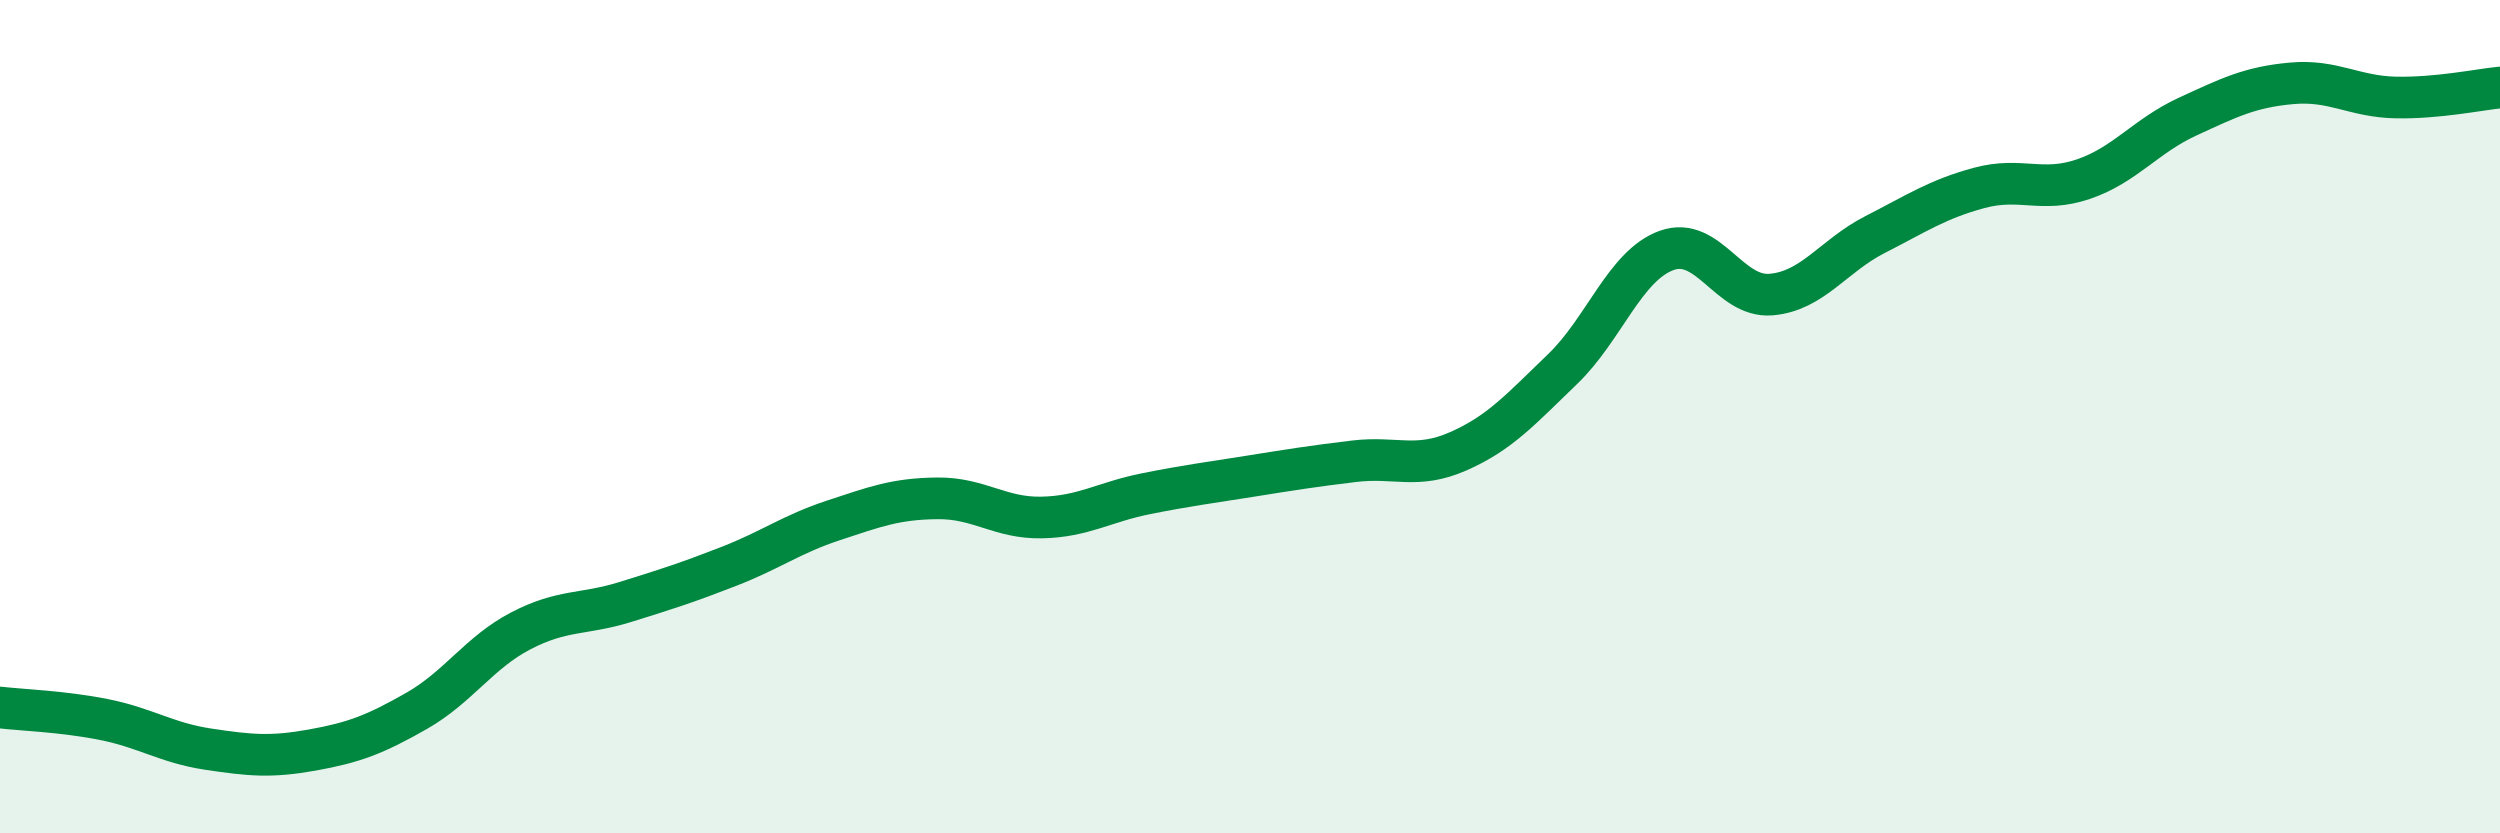
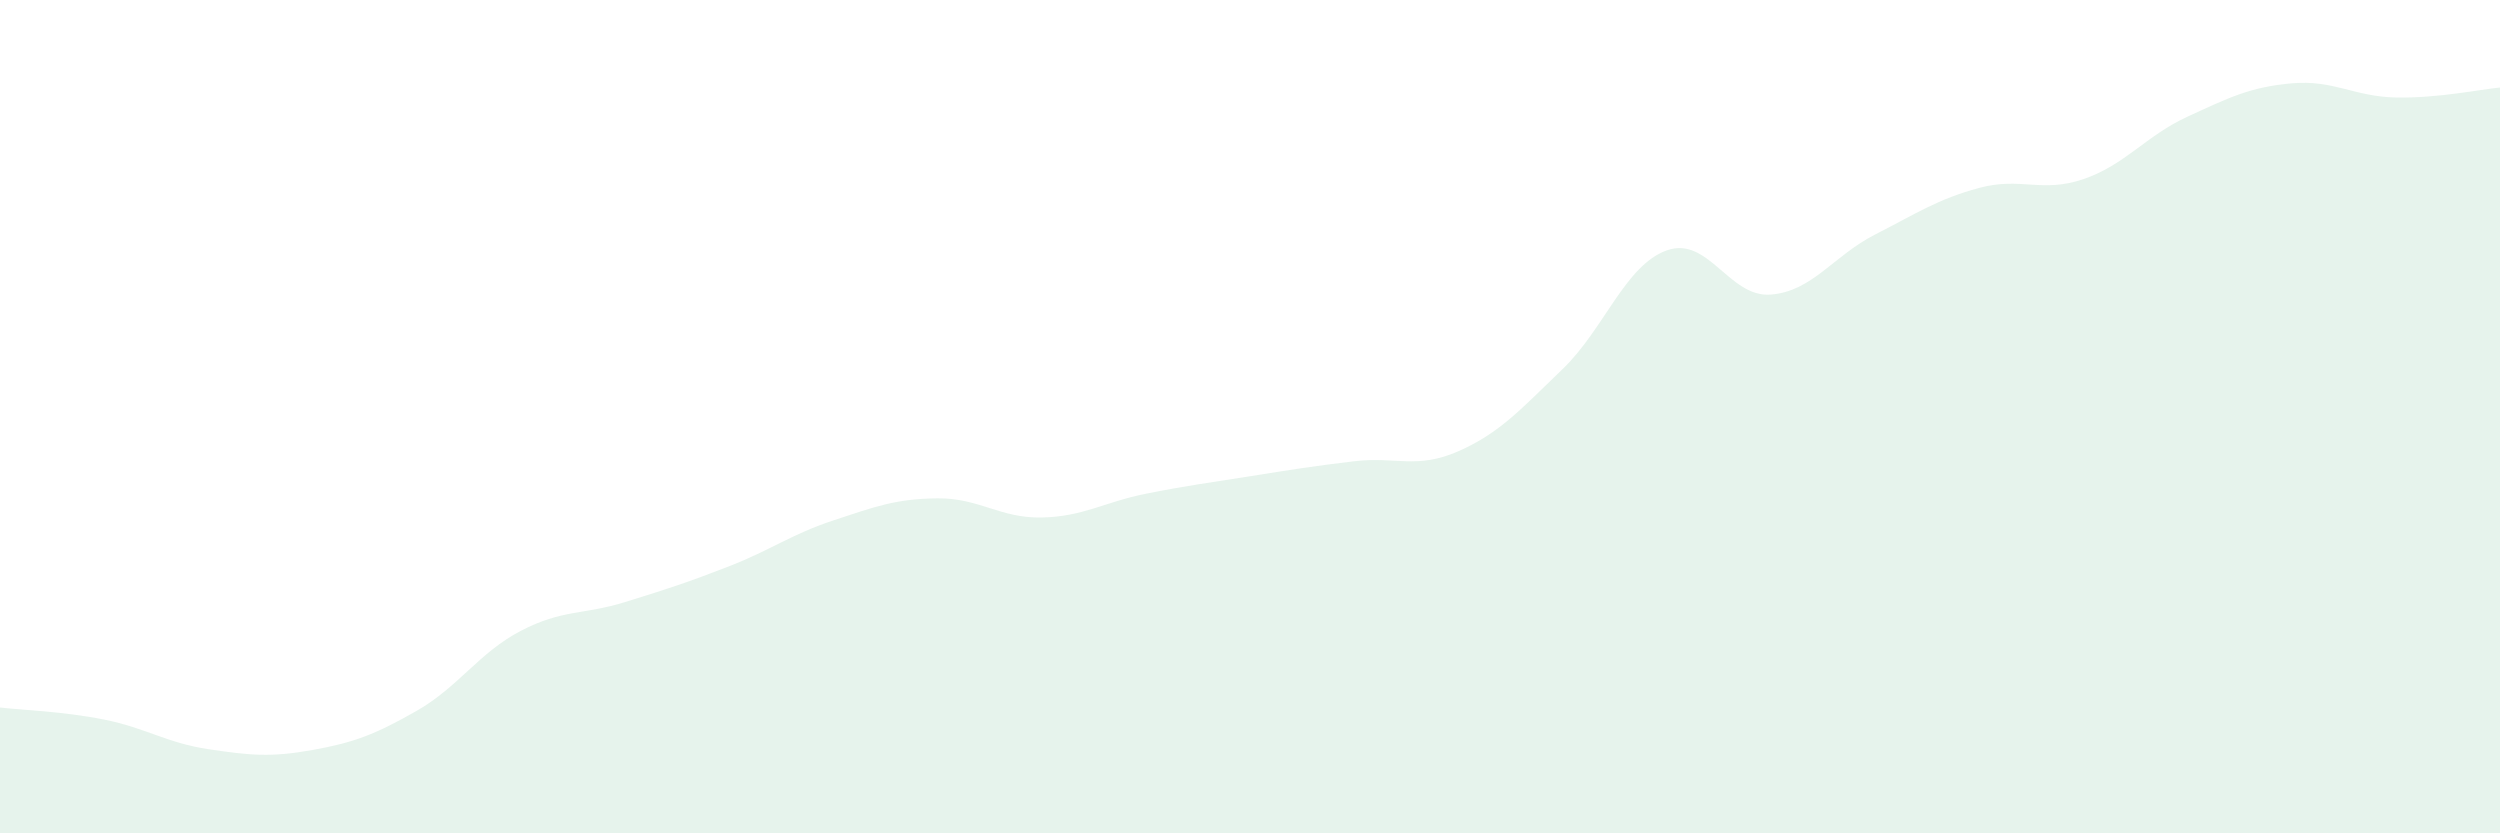
<svg xmlns="http://www.w3.org/2000/svg" width="60" height="20" viewBox="0 0 60 20">
  <path d="M 0,16.98 C 0.5,17.04 1.5,17.07 2.5,17.27 C 3.5,17.47 4,17.83 5,17.98 C 6,18.13 6.5,18.18 7.5,18 C 8.5,17.82 9,17.63 10,17.06 C 11,16.49 11.5,15.66 12.5,15.14 C 13.5,14.62 14,14.76 15,14.45 C 16,14.14 16.5,13.98 17.5,13.59 C 18.5,13.2 19,12.82 20,12.49 C 21,12.16 21.5,11.97 22.5,11.96 C 23.5,11.95 24,12.44 25,12.42 C 26,12.4 26.5,12.05 27.5,11.85 C 28.5,11.65 29,11.59 30,11.43 C 31,11.27 31.5,11.19 32.5,11.07 C 33.5,10.95 34,11.27 35,10.83 C 36,10.39 36.5,9.82 37.5,8.86 C 38.5,7.9 39,6.37 40,6.01 C 41,5.65 41.5,7.15 42.5,7.07 C 43.5,6.99 44,6.14 45,5.63 C 46,5.12 46.5,4.78 47.5,4.51 C 48.5,4.24 49,4.64 50,4.3 C 51,3.96 51.5,3.26 52.5,2.8 C 53.5,2.34 54,2.09 55,2 C 56,1.91 56.5,2.32 57.5,2.34 C 58.5,2.36 59.5,2.15 60,2.1L60 20L0 20Z" fill="#008740" opacity="0.1" stroke-linecap="round" stroke-linejoin="round" />
-   <path d="M 0,16.98 C 0.5,17.04 1.5,17.07 2.5,17.27 C 3.5,17.47 4,17.83 5,17.98 C 6,18.13 6.5,18.18 7.5,18 C 8.5,17.82 9,17.63 10,17.06 C 11,16.49 11.5,15.66 12.5,15.14 C 13.5,14.62 14,14.76 15,14.45 C 16,14.14 16.5,13.98 17.5,13.59 C 18.5,13.2 19,12.82 20,12.49 C 21,12.16 21.5,11.97 22.5,11.96 C 23.5,11.95 24,12.44 25,12.42 C 26,12.4 26.5,12.05 27.5,11.85 C 28.5,11.65 29,11.59 30,11.43 C 31,11.27 31.5,11.19 32.5,11.07 C 33.5,10.95 34,11.27 35,10.83 C 36,10.39 36.5,9.82 37.5,8.86 C 38.5,7.9 39,6.37 40,6.01 C 41,5.65 41.5,7.15 42.5,7.07 C 43.5,6.99 44,6.14 45,5.63 C 46,5.12 46.5,4.78 47.5,4.51 C 48.5,4.24 49,4.64 50,4.3 C 51,3.96 51.5,3.26 52.5,2.8 C 53.5,2.34 54,2.09 55,2 C 56,1.91 56.5,2.32 57.5,2.34 C 58.5,2.36 59.5,2.15 60,2.1" stroke="#008740" stroke-width="1" fill="none" stroke-linecap="round" stroke-linejoin="round" />
</svg>